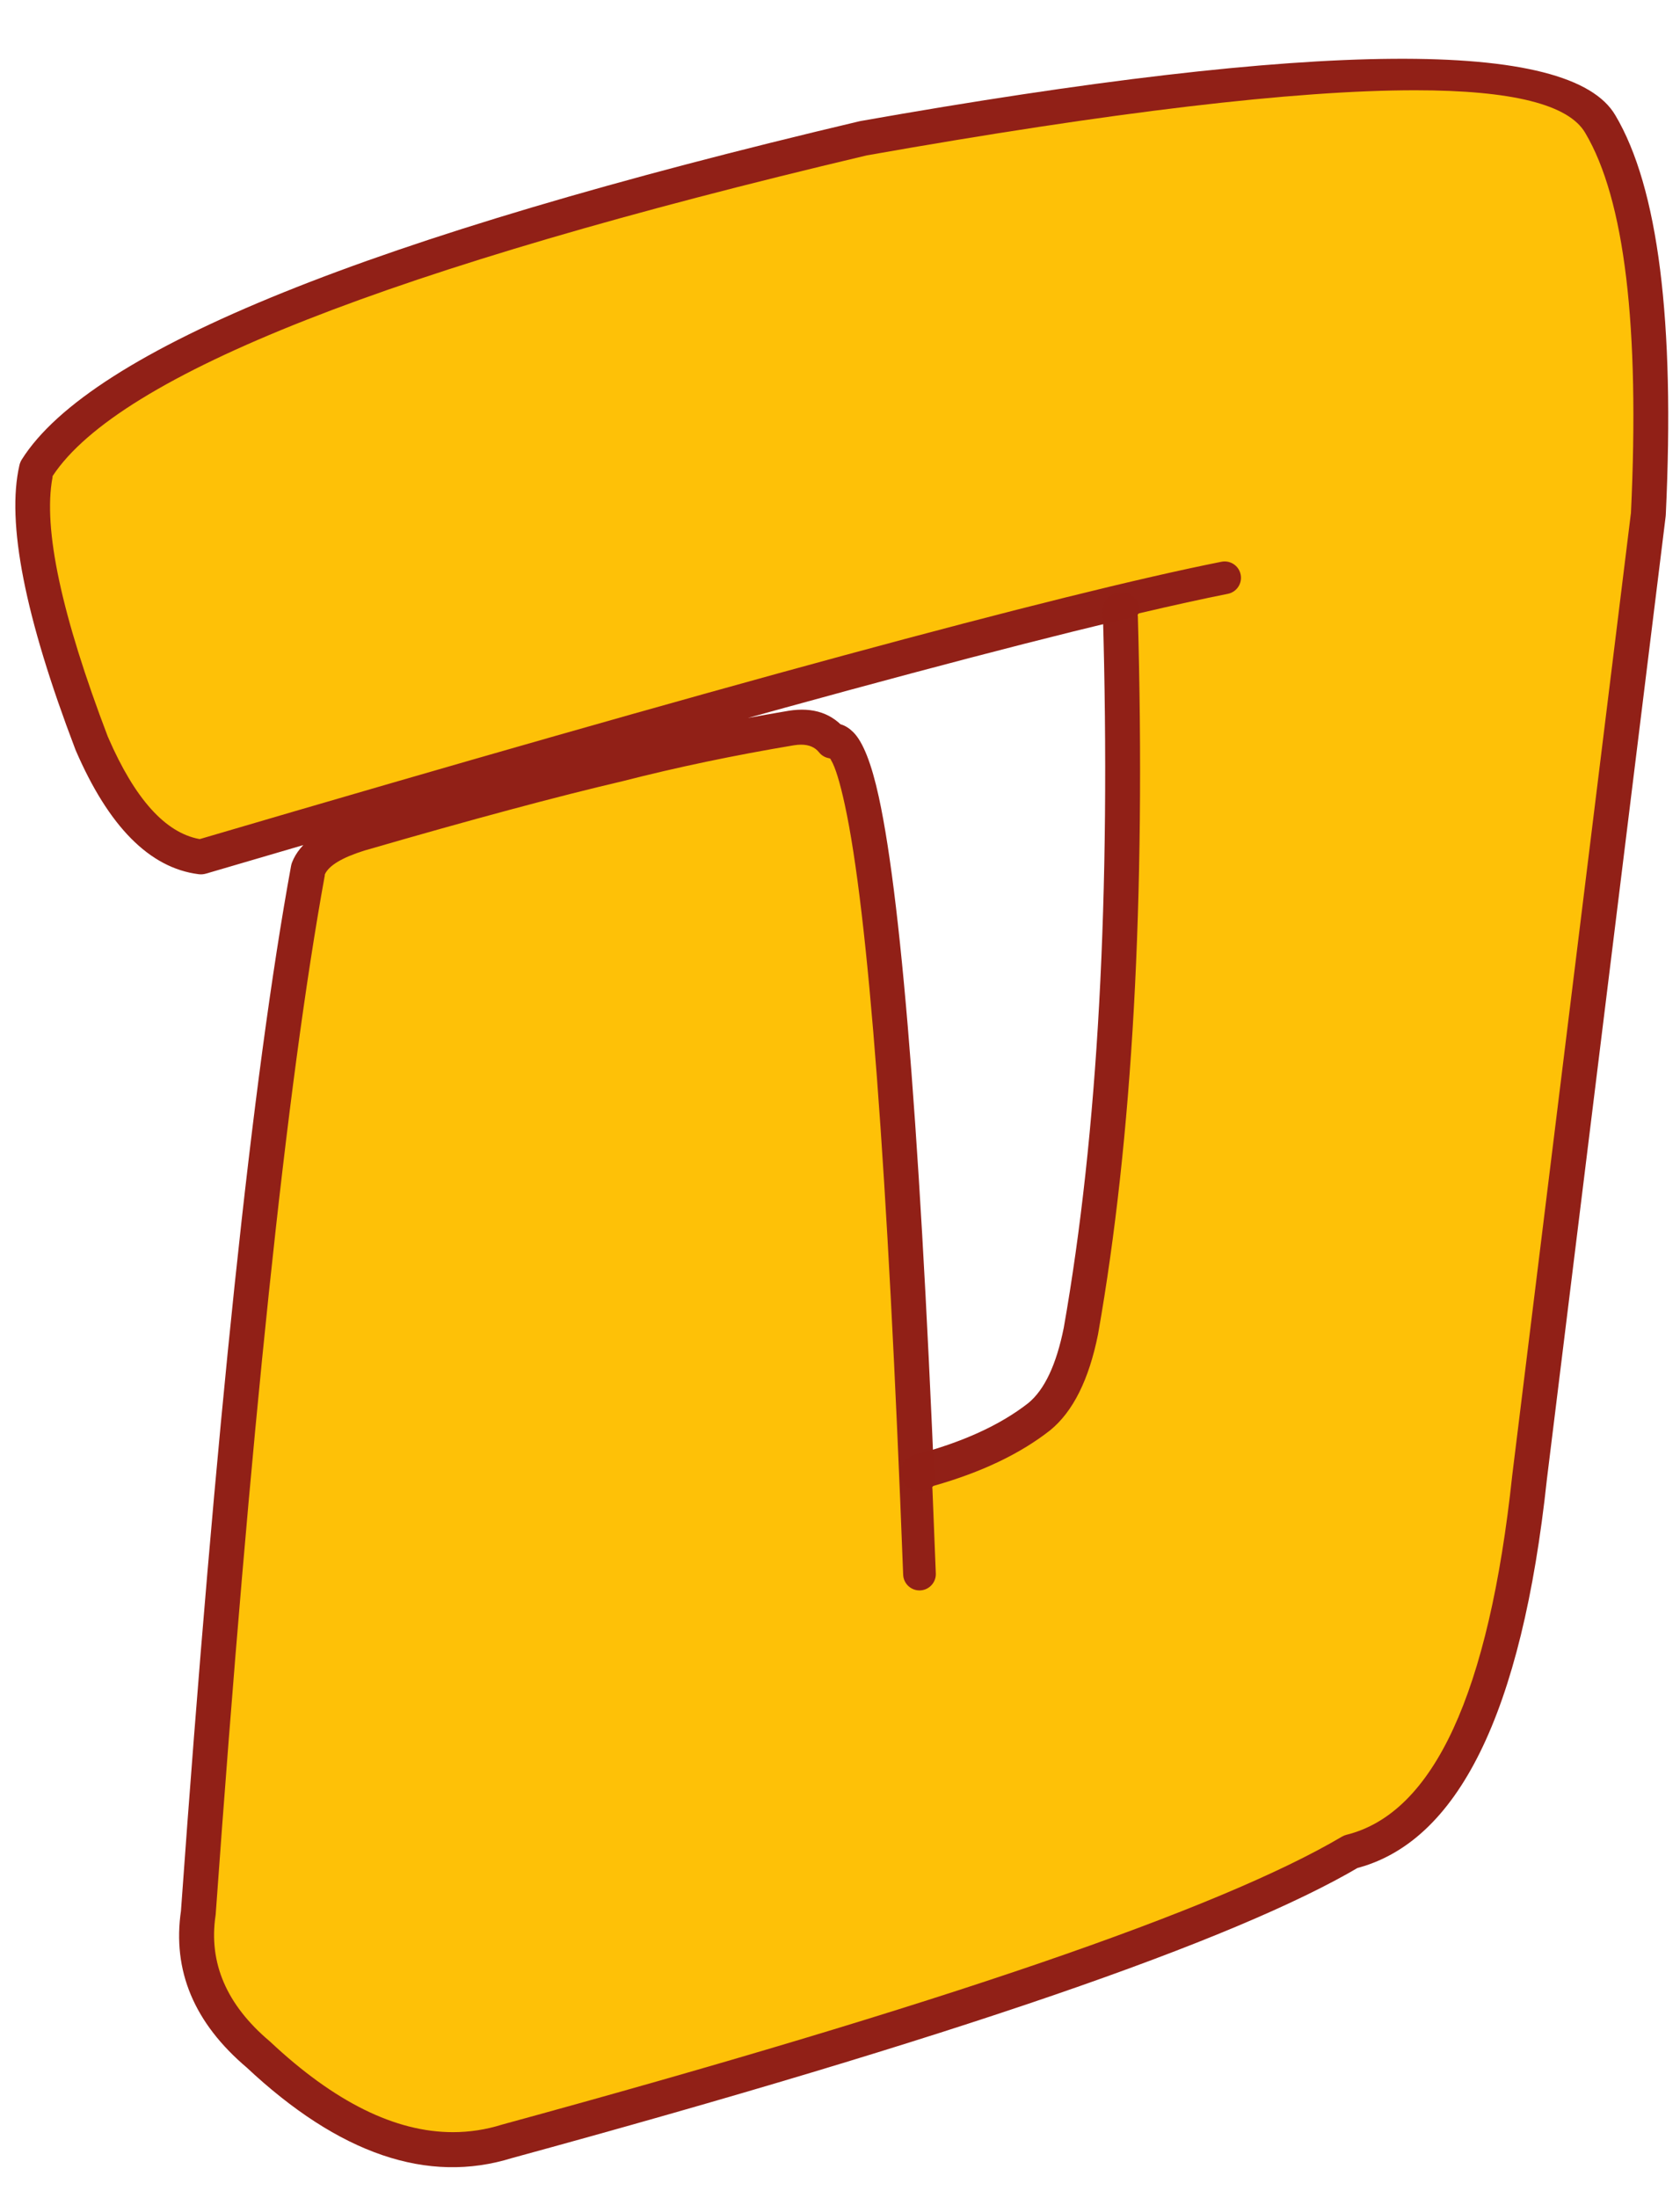
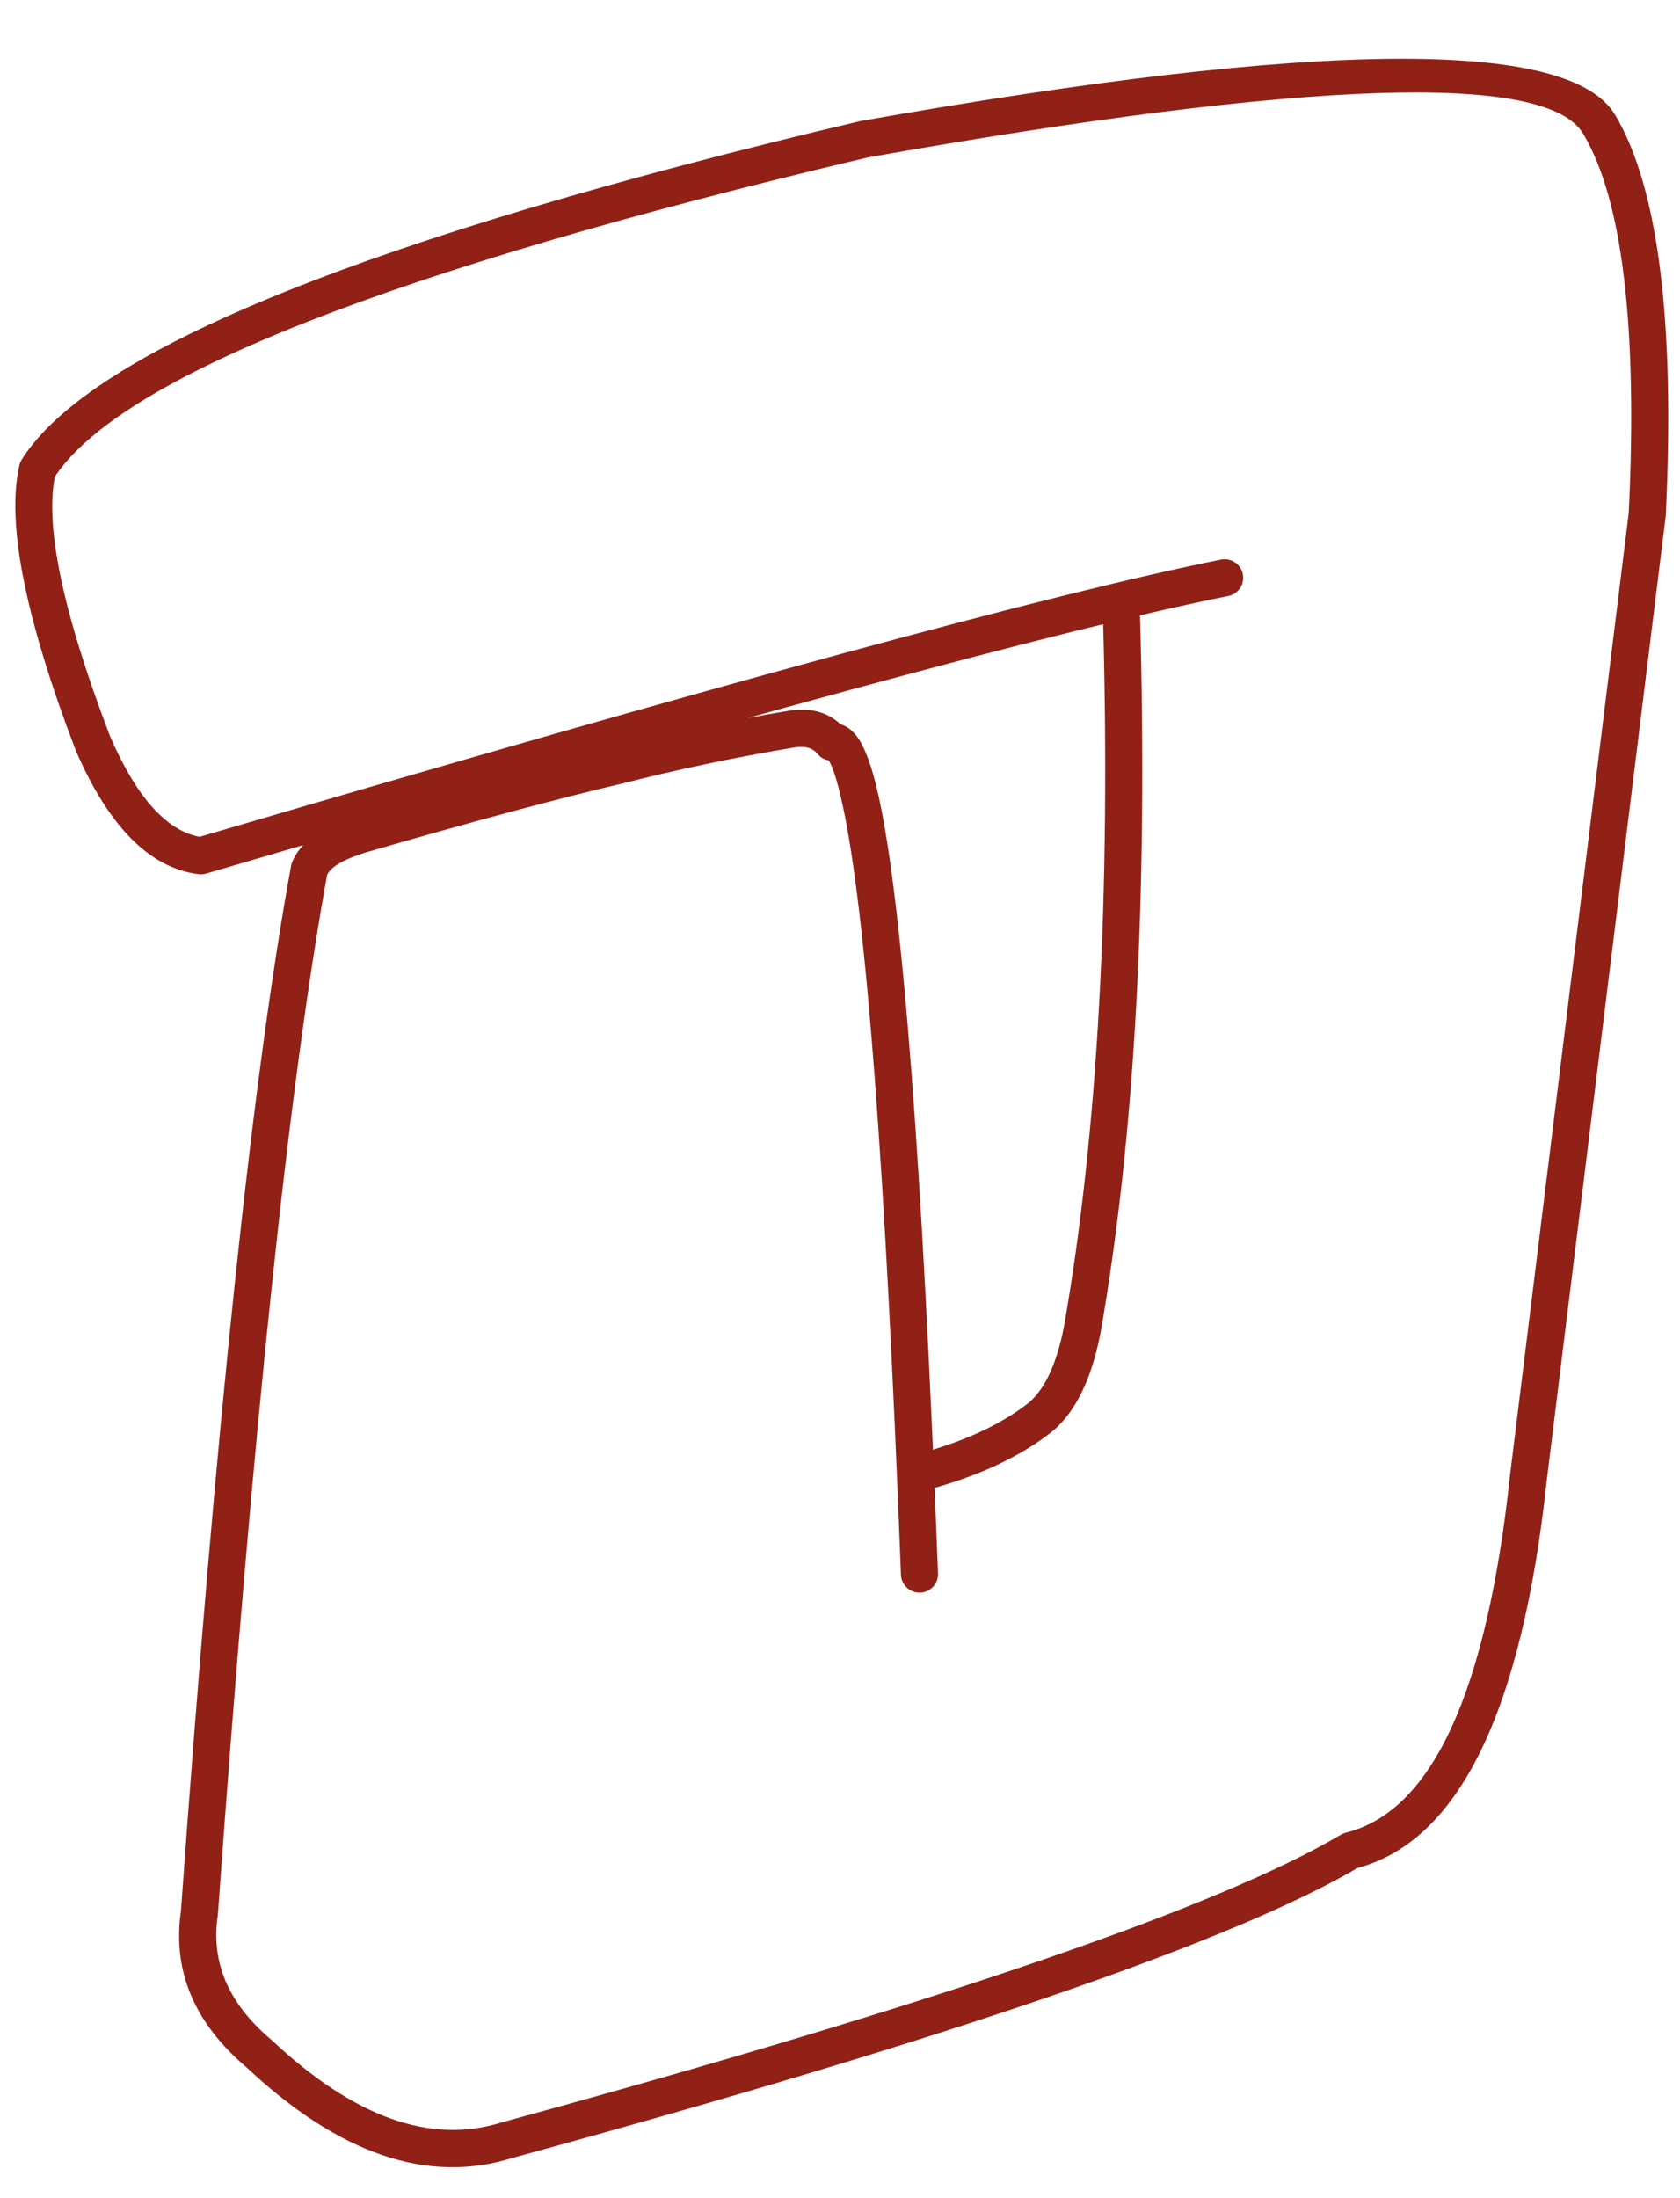
<svg xmlns="http://www.w3.org/2000/svg" height="159.4" preserveAspectRatio="xMidYMid meet" version="1.0" viewBox="1210.2 703.4 121.9 159.4" width="121.9" zoomAndPan="magnify">
  <g>
    <g fill="#912017" fill-opacity=".996" id="change1_1">
      <path d="M1299.323,746.621L1299.323,746.621Q1281.586,750.156,1225.156,766.752C1224.978,766.805,1224.791,766.82,1224.607,766.796L1224.607,766.796Q1219.281,766.118,1215.69,757.804L1215.669,757.75Q1210.173,743.351,1211.611,737.131C1211.645,736.984,1211.704,736.843,1211.785,736.716L1211.785,736.716Q1219.335,724.765,1272.574,712.191L1272.649,712.176Q1322.516,703.359,1327.411,711.764L1327.406,711.754Q1332.073,719.622,1331.068,740.749L1331.059,740.85L1322.44,810.69L1322.443,810.668Q1319.718,836.132,1308.505,838.915L1308.866,838.767Q1295.229,846.832,1247.327,859.906L1247.374,859.892Q1238.16,862.772,1228.074,853.31L1228.127,853.357Q1222.362,848.486,1223.337,841.932L1223.326,842.034Q1227.116,789.143,1231.321,766.186C1231.337,766.101,1231.361,766.017,1231.392,765.937L1231.392,765.937Q1232.228,763.807,1235.916,762.656L1235.942,762.648Q1247.675,759.248,1254.81,757.583L1254.782,757.59Q1260.756,756.061,1267.401,754.949L1267.409,754.947Q1270.11,754.512,1271.604,756.376L1270.268,755.903Q1271.296,755.678,1272.115,756.498L1272.115,756.498Q1273.172,757.555,1273.966,761.197L1273.966,761.197Q1276.565,773.104,1278.262,817.499C1278.291,818.241,1277.712,818.866,1276.969,818.895C1276.227,818.923,1275.602,818.344,1275.573,817.601L1275.573,817.601Q1273.885,773.444,1271.338,761.771L1271.338,761.771Q1270.711,758.9,1270.212,758.401L1270.212,758.4Q1270.432,758.621,1270.842,758.532C1270.342,758.641,1269.824,758.458,1269.505,758.059L1269.505,758.059Q1268.991,757.418,1267.837,757.604L1267.845,757.602Q1261.313,758.696,1255.45,760.197L1255.422,760.204Q1248.355,761.852,1236.691,765.233L1236.717,765.225Q1234.262,765.991,1233.897,766.92L1233.968,766.671Q1229.79,789.483,1226.01,842.227L1225.999,842.328Q1225.244,847.398,1229.863,851.302L1229.915,851.348Q1238.856,859.736,1246.571,857.324L1246.619,857.31Q1294.171,844.331,1307.496,836.451C1307.608,836.384,1307.73,836.335,1307.857,836.303L1307.857,836.303Q1317.243,833.974,1319.767,810.382L1319.769,810.36L1328.389,740.52L1328.38,740.621Q1329.346,720.301,1325.091,713.127L1325.086,713.118Q1321.135,706.335,1273.117,714.825L1273.192,714.81Q1221.023,727.131,1214.06,738.153L1214.233,737.737Q1212.98,743.158,1218.183,756.79L1218.161,756.737Q1221.143,763.642,1224.947,764.127L1224.397,764.171Q1280.943,747.54,1298.796,743.982C1299.525,743.836,1300.234,744.309,1300.379,745.038C1300.524,745.767,1300.051,746.475,1299.323,746.621 Z" />
    </g>
    <g fill="#912017" fill-opacity=".996" id="change1_2">
-       <path d="M1276.547,808.909L1276.547,808.909Q1281.749,807.552,1284.828,805.138L1284.806,805.155Q1286.581,803.703,1287.389,799.675L1287.383,799.706Q1291.112,778.569,1290.22,747.734C1290.198,746.991,1290.783,746.371,1291.526,746.35C1292.269,746.328,1292.888,746.913,1292.909,747.656L1292.909,747.656Q1293.81,778.766,1290.033,800.173L1290.027,800.204Q1289.029,805.176,1286.511,807.238L1286.489,807.255Q1282.97,810.015,1277.226,811.513C1276.507,811.7,1275.772,811.269,1275.584,810.55C1275.397,809.831,1275.828,809.096,1276.547,808.909 Z" />
+       <path d="M1276.547,808.909L1276.547,808.909Q1281.749,807.552,1284.828,805.138L1284.806,805.155Q1286.581,803.703,1287.389,799.675L1287.383,799.706Q1291.112,778.569,1290.22,747.734C1290.198,746.991,1290.783,746.371,1291.526,746.35C1292.269,746.328,1292.888,746.913,1292.909,747.656L1292.909,747.656Q1293.81,778.766,1290.033,800.173L1290.027,800.204Q1289.029,805.176,1286.511,807.238Q1282.97,810.015,1277.226,811.513C1276.507,811.7,1275.772,811.269,1275.584,810.55C1275.397,809.831,1275.828,809.096,1276.547,808.909 Z" />
    </g>
    <g fill="#fec107" id="change2_1">
-       <path d="M1312.886,709.946Q1299.796,709.946,1273.09,714.669C1273.074,714.672,1273.06,714.677,1273.046,714.683L1273.033,714.683Q1221.311,726.909,1214.034,737.898C1214.006,737.942,1214,737.995,1214.018,738.043L1214.006,738.043Q1212.972,743.585,1218.033,756.848C1218.042,756.871,1218.056,756.891,1218.073,756.908L1218.061,756.908Q1220.957,763.552,1224.656,764.244C1224.666,764.246,1224.676,764.247,1224.686,764.247C1224.702,764.247,1224.718,764.244,1224.734,764.239L1224.731,764.239Q1281.027,747.686,1298.828,744.138C1298.906,744.123,1298.985,744.115,1299.061,744.115C1299.615,744.115,1300.11,744.505,1300.222,745.069C1300.35,745.712,1299.934,746.336,1299.291,746.464Q1296.543,747.012,1292.871,747.873C1292.792,747.891,1292.739,747.966,1292.748,748.047L1292.761,748.047Q1293.627,778.887,1289.876,800.145L1289.87,800.175Q1288.883,805.089,1286.409,807.114L1286.389,807.13Q1283.136,809.681,1277.958,811.149C1277.881,811.171,1277.832,811.246,1277.843,811.325L1277.855,811.325Q1277.98,814.305,1278.102,817.505C1278.128,818.159,1277.617,818.71,1276.963,818.735C1276.955,818.735,1276.926,818.736,1276.917,818.736C1276.283,818.736,1275.758,818.234,1275.733,817.595L1275.733,817.595Q1274.045,773.424,1271.494,761.737L1271.494,761.736Q1270.963,759.306,1270.513,758.541L1270.5,758.541C1270.498,758.465,1270.442,758.4,1270.366,758.388C1270.081,758.342,1269.816,758.192,1269.63,757.959Q1269.184,757.402,1268.324,757.402Q1268.086,757.402,1267.816,757.446L1267.811,757.446Q1261.276,758.54,1255.41,760.042L1255.41,760.042L1255.384,760.049Q1248.315,761.698,1236.655,765.078L1236.663,765.078L1236.641,765.082Q1234.216,765.843,1233.775,766.8C1233.756,766.84,1233.756,766.885,1233.772,766.926L1233.759,766.926Q1229.607,789.79,1225.851,842.215L1225.851,842.215L1225.84,842.311Q1225.076,847.465,1229.76,851.424L1229.76,851.424L1229.809,851.467Q1236.798,858.022,1243.064,858.022Q1244.872,858.022,1246.617,857.477L1246.616,857.477L1246.66,857.464L1246.661,857.464Q1294.234,844.48,1307.577,836.588C1307.676,836.53,1307.783,836.486,1307.895,836.458L1307.895,836.458Q1317.39,834.102,1319.926,810.4L1319.928,810.378L1319.928,810.38L1328.535,740.642L1328.539,740.642C1328.539,740.638,1328.539,740.633,1328.54,740.629Q1329.508,720.262,1325.229,713.047L1325.224,713.038L1325.224,713.038Q1323.423,709.946,1312.886,709.946 Z" />
-     </g>
+       </g>
  </g>
</svg>